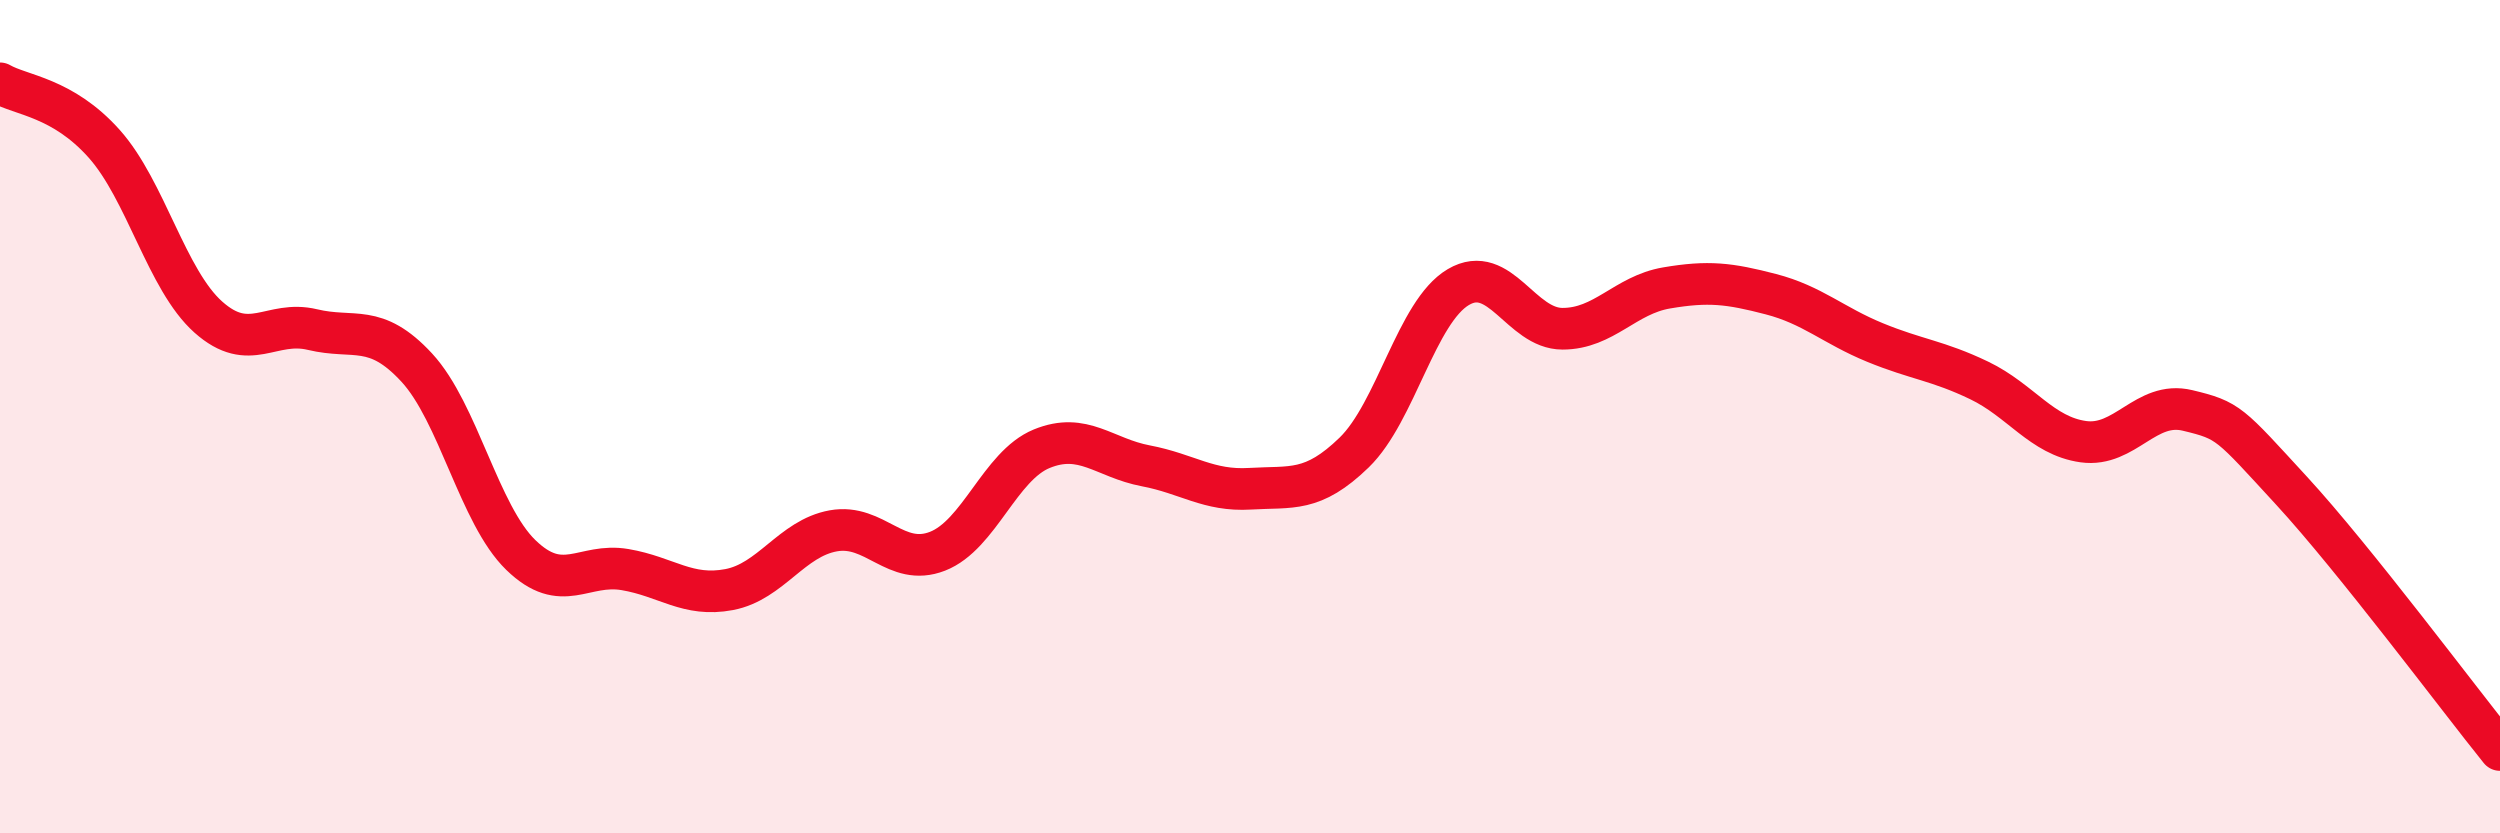
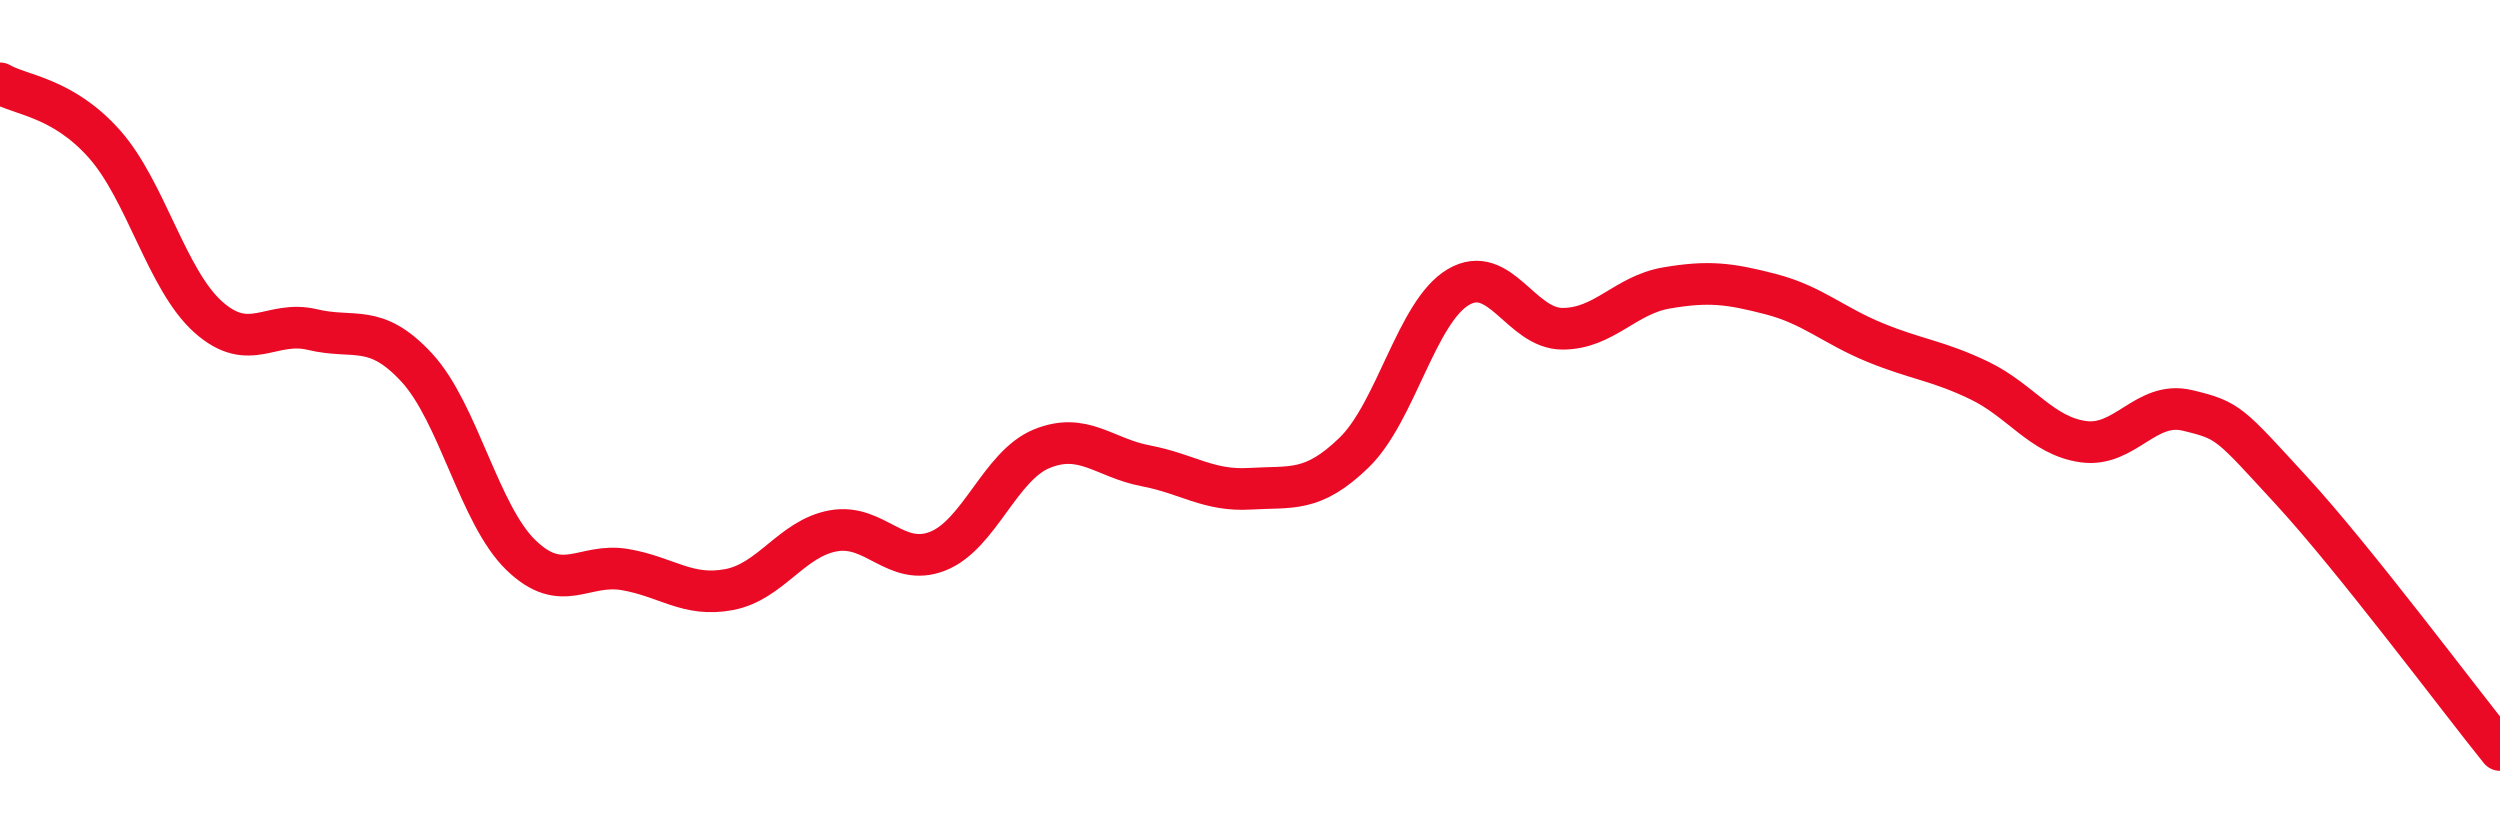
<svg xmlns="http://www.w3.org/2000/svg" width="60" height="20" viewBox="0 0 60 20">
-   <path d="M 0,2 C 0.5,2.29 1.5,2.33 2.5,3.45 C 3.5,4.57 4,6.72 5,7.61 C 6,8.5 6.5,7.67 7.5,7.91 C 8.5,8.15 9,7.74 10,8.82 C 11,9.9 11.5,12.35 12.5,13.32 C 13.5,14.29 14,13.5 15,13.67 C 16,13.84 16.5,14.34 17.5,14.15 C 18.5,13.96 19,12.92 20,12.74 C 21,12.56 21.5,13.62 22.5,13.23 C 23.5,12.84 24,11.18 25,10.77 C 26,10.36 26.5,10.99 27.5,11.18 C 28.5,11.37 29,11.79 30,11.73 C 31,11.67 31.5,11.83 32.5,10.86 C 33.5,9.89 34,7.48 35,6.89 C 36,6.3 36.5,7.89 37.5,7.89 C 38.5,7.89 39,7.08 40,6.91 C 41,6.74 41.5,6.8 42.5,7.06 C 43.5,7.32 44,7.81 45,8.22 C 46,8.63 46.5,8.65 47.5,9.13 C 48.5,9.61 49,10.46 50,10.6 C 51,10.74 51.5,9.61 52.5,9.85 C 53.5,10.09 53.5,10.15 55,11.78 C 56.5,13.41 59,16.76 60,18L60 20L0 20Z" fill="#EB0A25" opacity="0.1" stroke-linecap="round" stroke-linejoin="round" />
  <path d="M 0,2 C 0.5,2.29 1.5,2.33 2.5,3.45 C 3.5,4.57 4,6.72 5,7.61 C 6,8.5 6.5,7.67 7.5,7.91 C 8.5,8.15 9,7.74 10,8.82 C 11,9.9 11.5,12.35 12.5,13.32 C 13.5,14.29 14,13.5 15,13.67 C 16,13.84 16.5,14.34 17.5,14.15 C 18.5,13.96 19,12.92 20,12.74 C 21,12.56 21.5,13.62 22.5,13.23 C 23.5,12.84 24,11.18 25,10.77 C 26,10.36 26.5,10.99 27.5,11.18 C 28.5,11.37 29,11.79 30,11.73 C 31,11.67 31.5,11.83 32.5,10.86 C 33.5,9.89 34,7.48 35,6.89 C 36,6.3 36.5,7.89 37.5,7.89 C 38.5,7.89 39,7.08 40,6.91 C 41,6.74 41.5,6.8 42.5,7.06 C 43.5,7.32 44,7.81 45,8.22 C 46,8.63 46.5,8.65 47.5,9.13 C 48.5,9.61 49,10.46 50,10.6 C 51,10.74 51.5,9.61 52.5,9.85 C 53.5,10.09 53.5,10.15 55,11.78 C 56.5,13.41 59,16.76 60,18" stroke="#EB0A25" stroke-width="1" fill="none" stroke-linecap="round" stroke-linejoin="round" />
</svg>